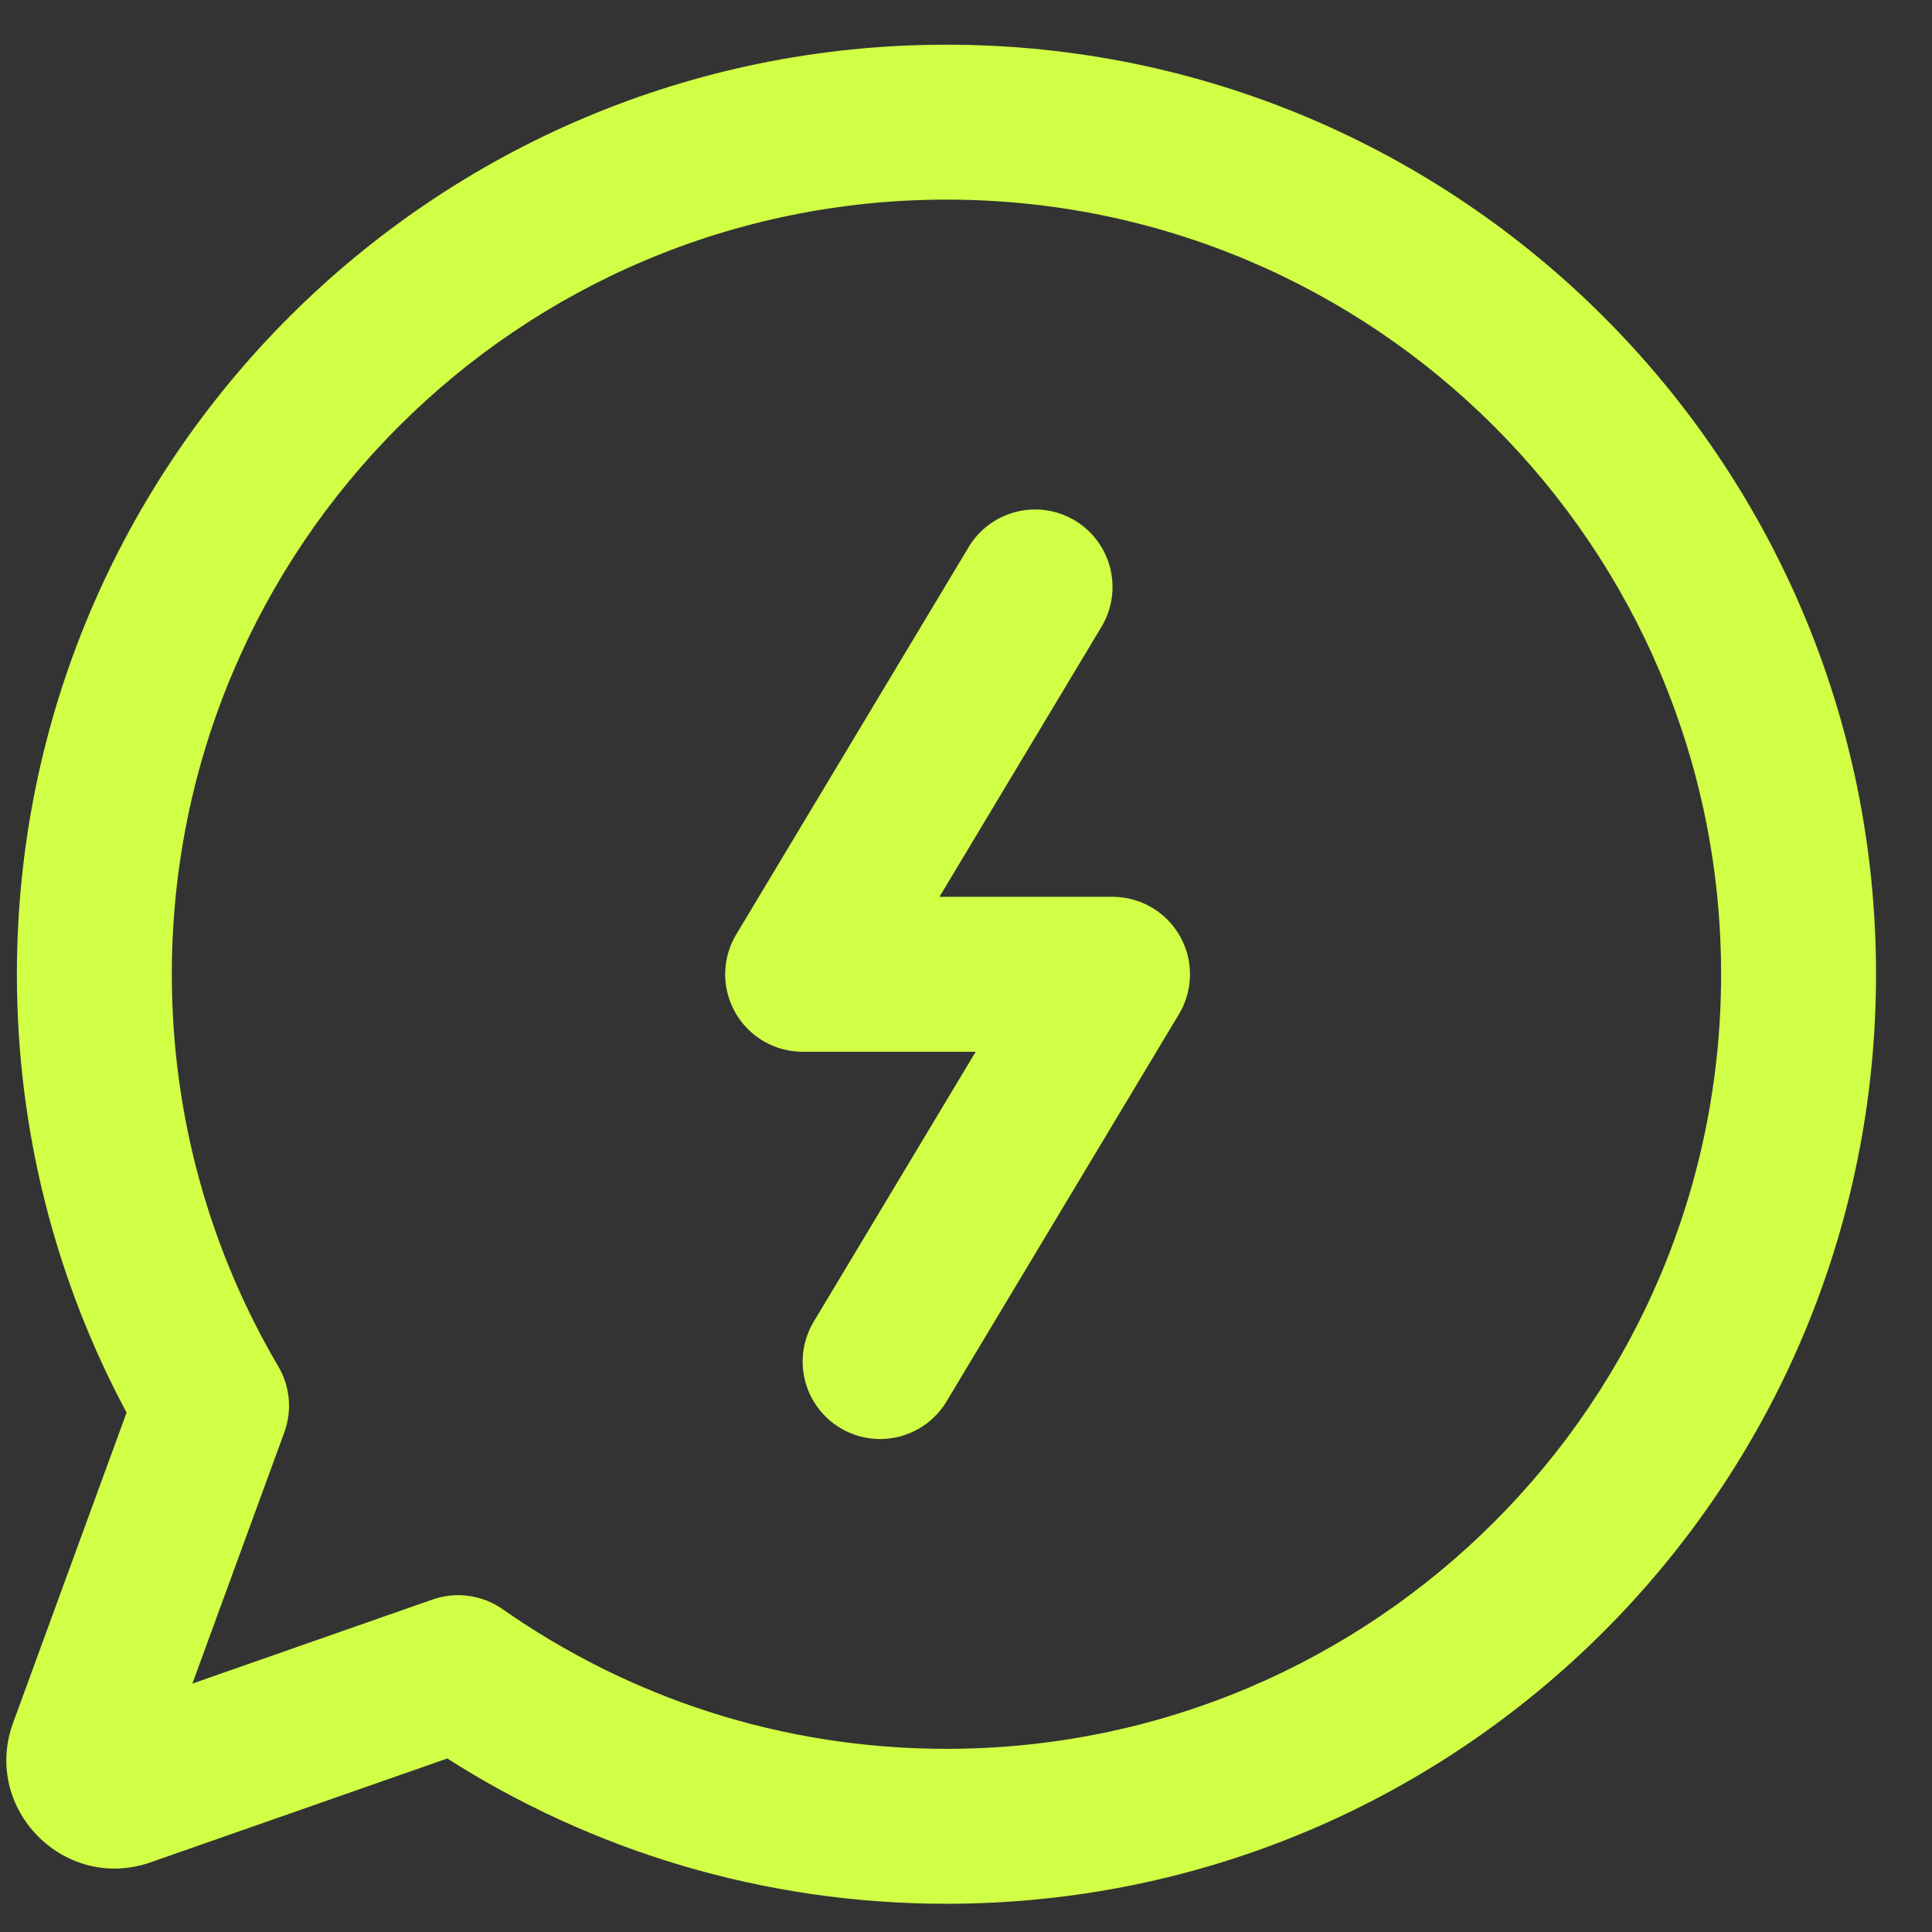
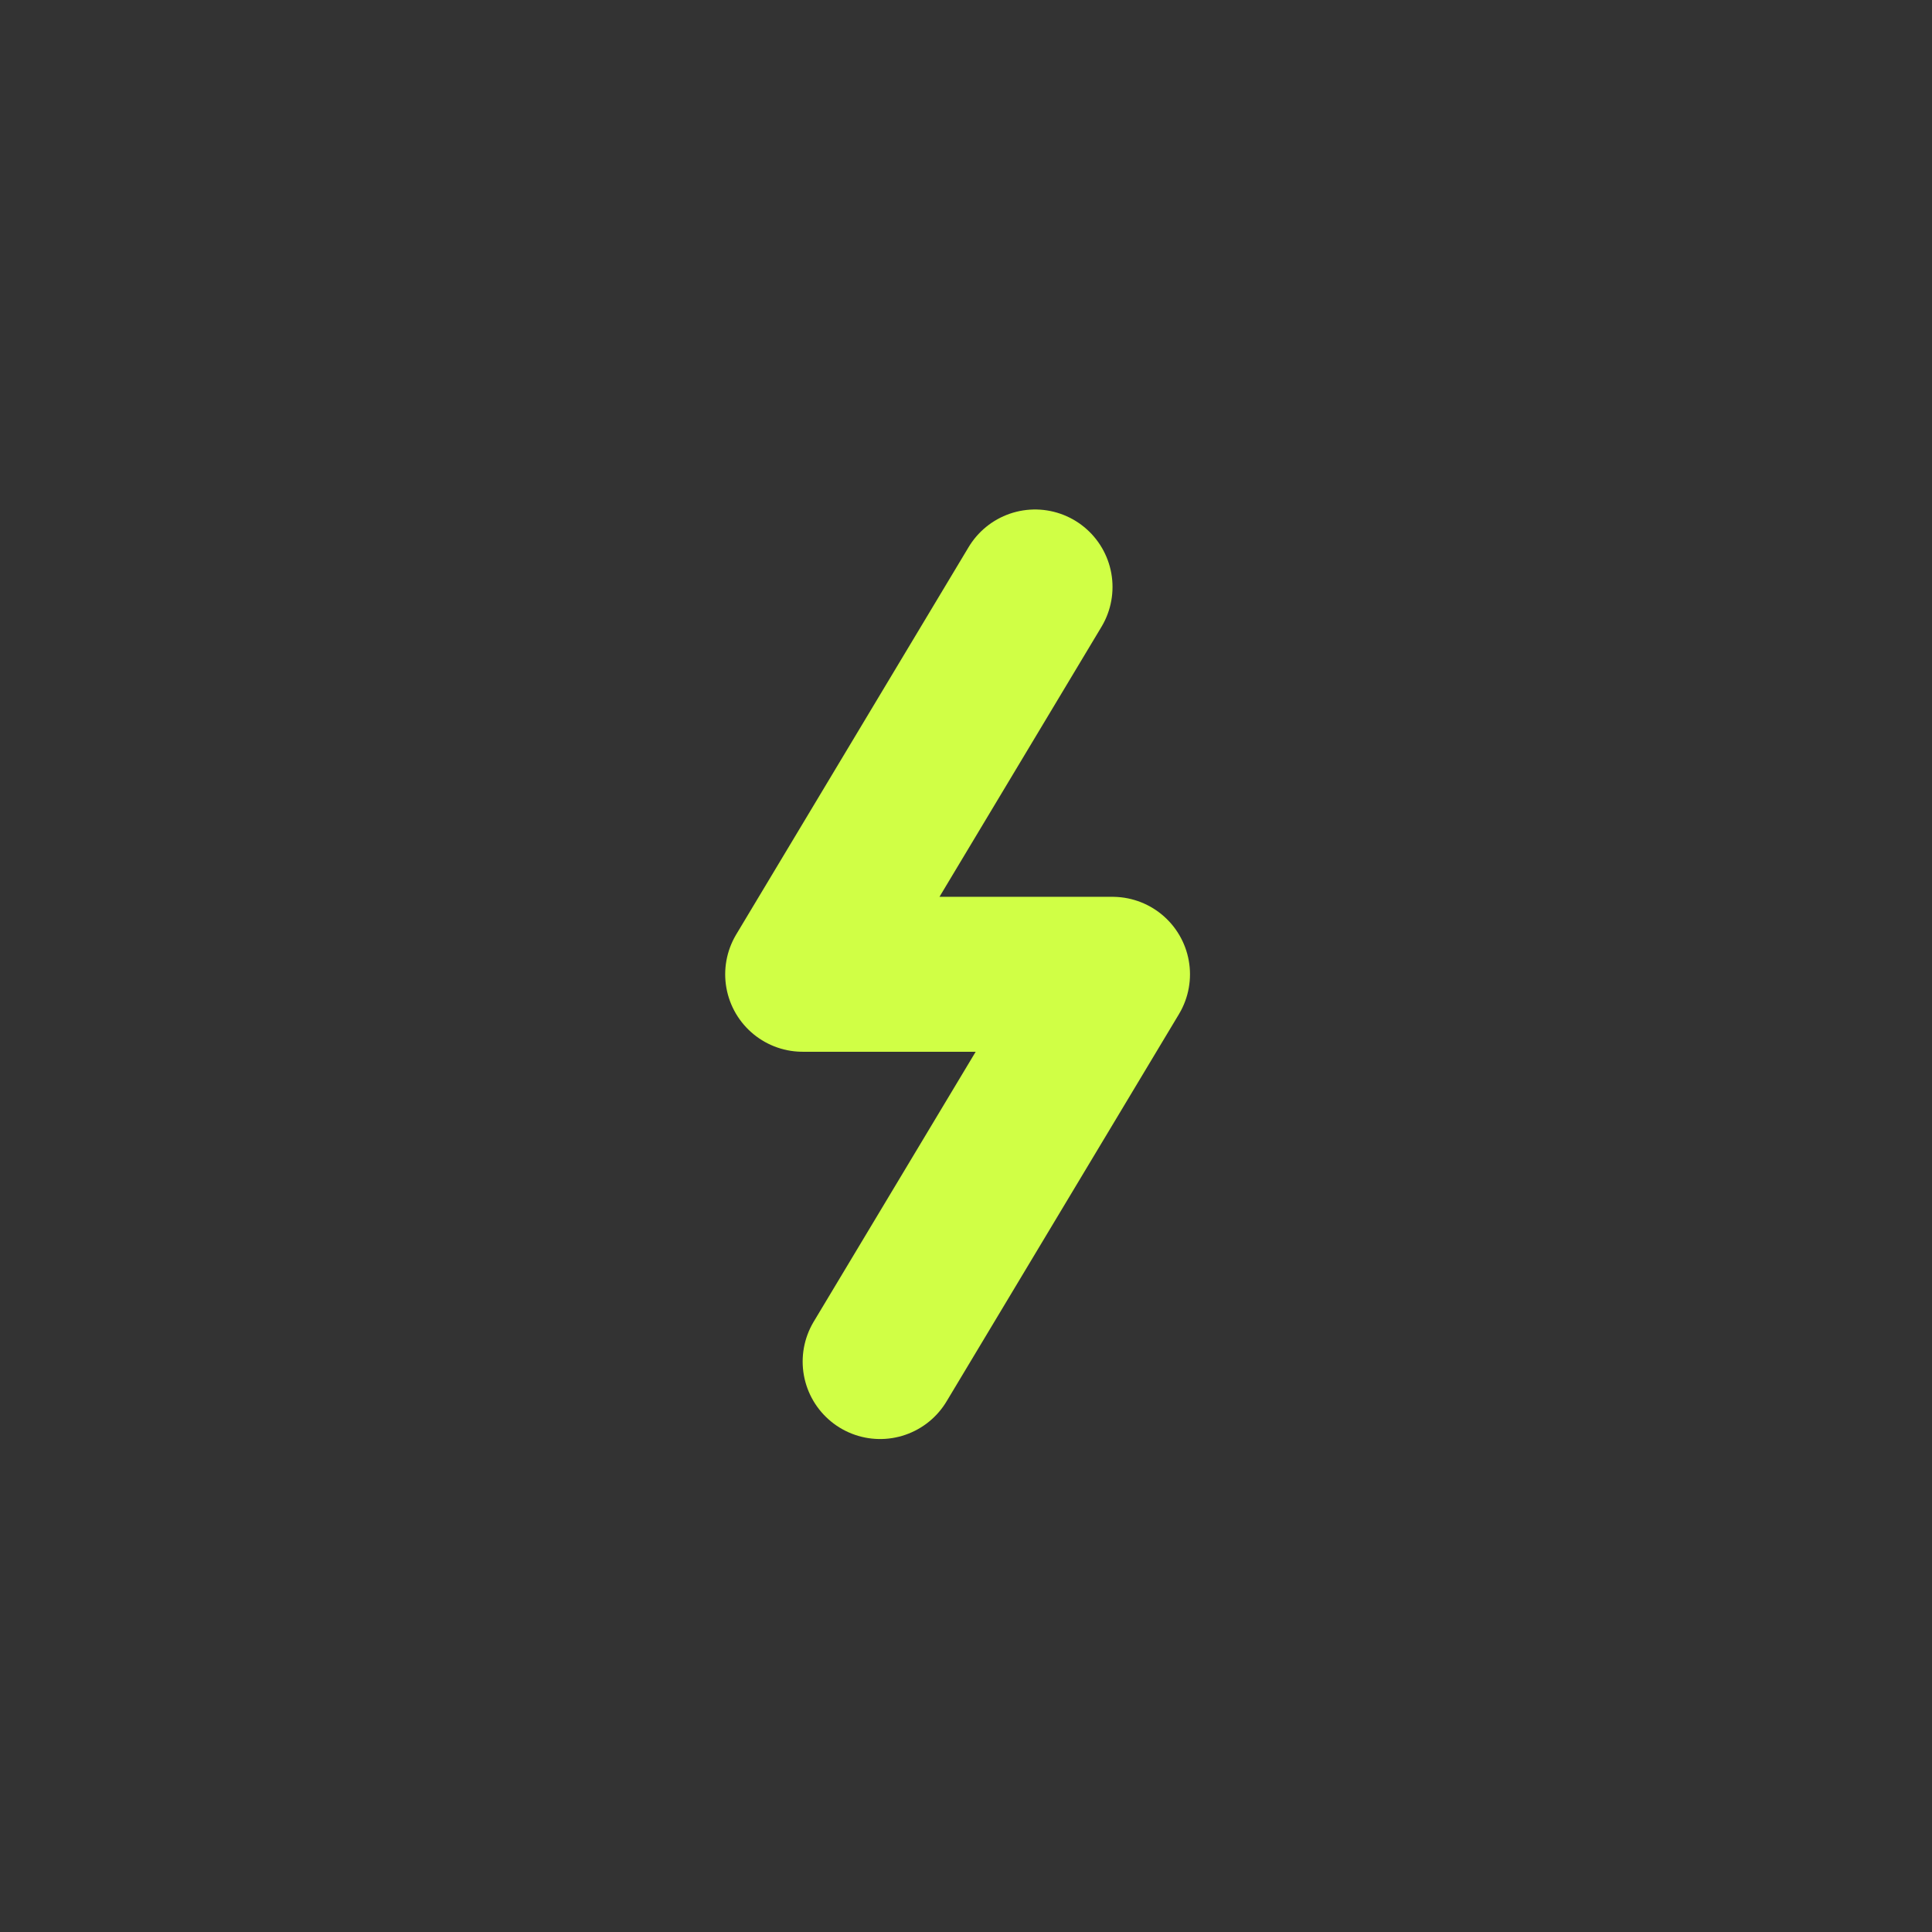
<svg xmlns="http://www.w3.org/2000/svg" width="31" height="31" viewBox="0 0 31 31" fill="none">
  <rect x="0" y="0" width="31" height="31" fill="#333333" stroke="none" />
-   <path fill-rule="evenodd" clip-rule="evenodd" d="M0.271 15.632C0.271 7.395 6.949 0.717 15.187 0.717C23.424 0.717 30.102 7.395 30.102 15.632C30.102 23.869 23.424 30.547 15.187 30.547C12.241 30.547 9.492 29.692 7.177 28.216L2.42 29.881C1.033 30.367 -0.294 29.021 0.211 27.641L2.031 22.666C0.908 20.57 0.271 18.174 0.271 15.632ZM15.187 3.203C8.322 3.203 2.757 8.767 2.757 15.632C2.757 17.931 3.38 20.081 4.466 21.926C4.655 22.246 4.69 22.634 4.562 22.983L3.087 27.014L6.941 25.665C7.319 25.533 7.737 25.591 8.065 25.82C10.082 27.233 12.535 28.061 15.187 28.061C22.051 28.061 27.616 22.496 27.616 15.632C27.616 8.767 22.051 3.203 15.187 3.203Z" fill="#D0FF45" />
  <path d="M16.608 9.418L12.879 15.633H17.851L14.122 21.847" stroke="#D0FF45" stroke-width="2.486" stroke-linecap="round" stroke-linejoin="round" />
</svg>